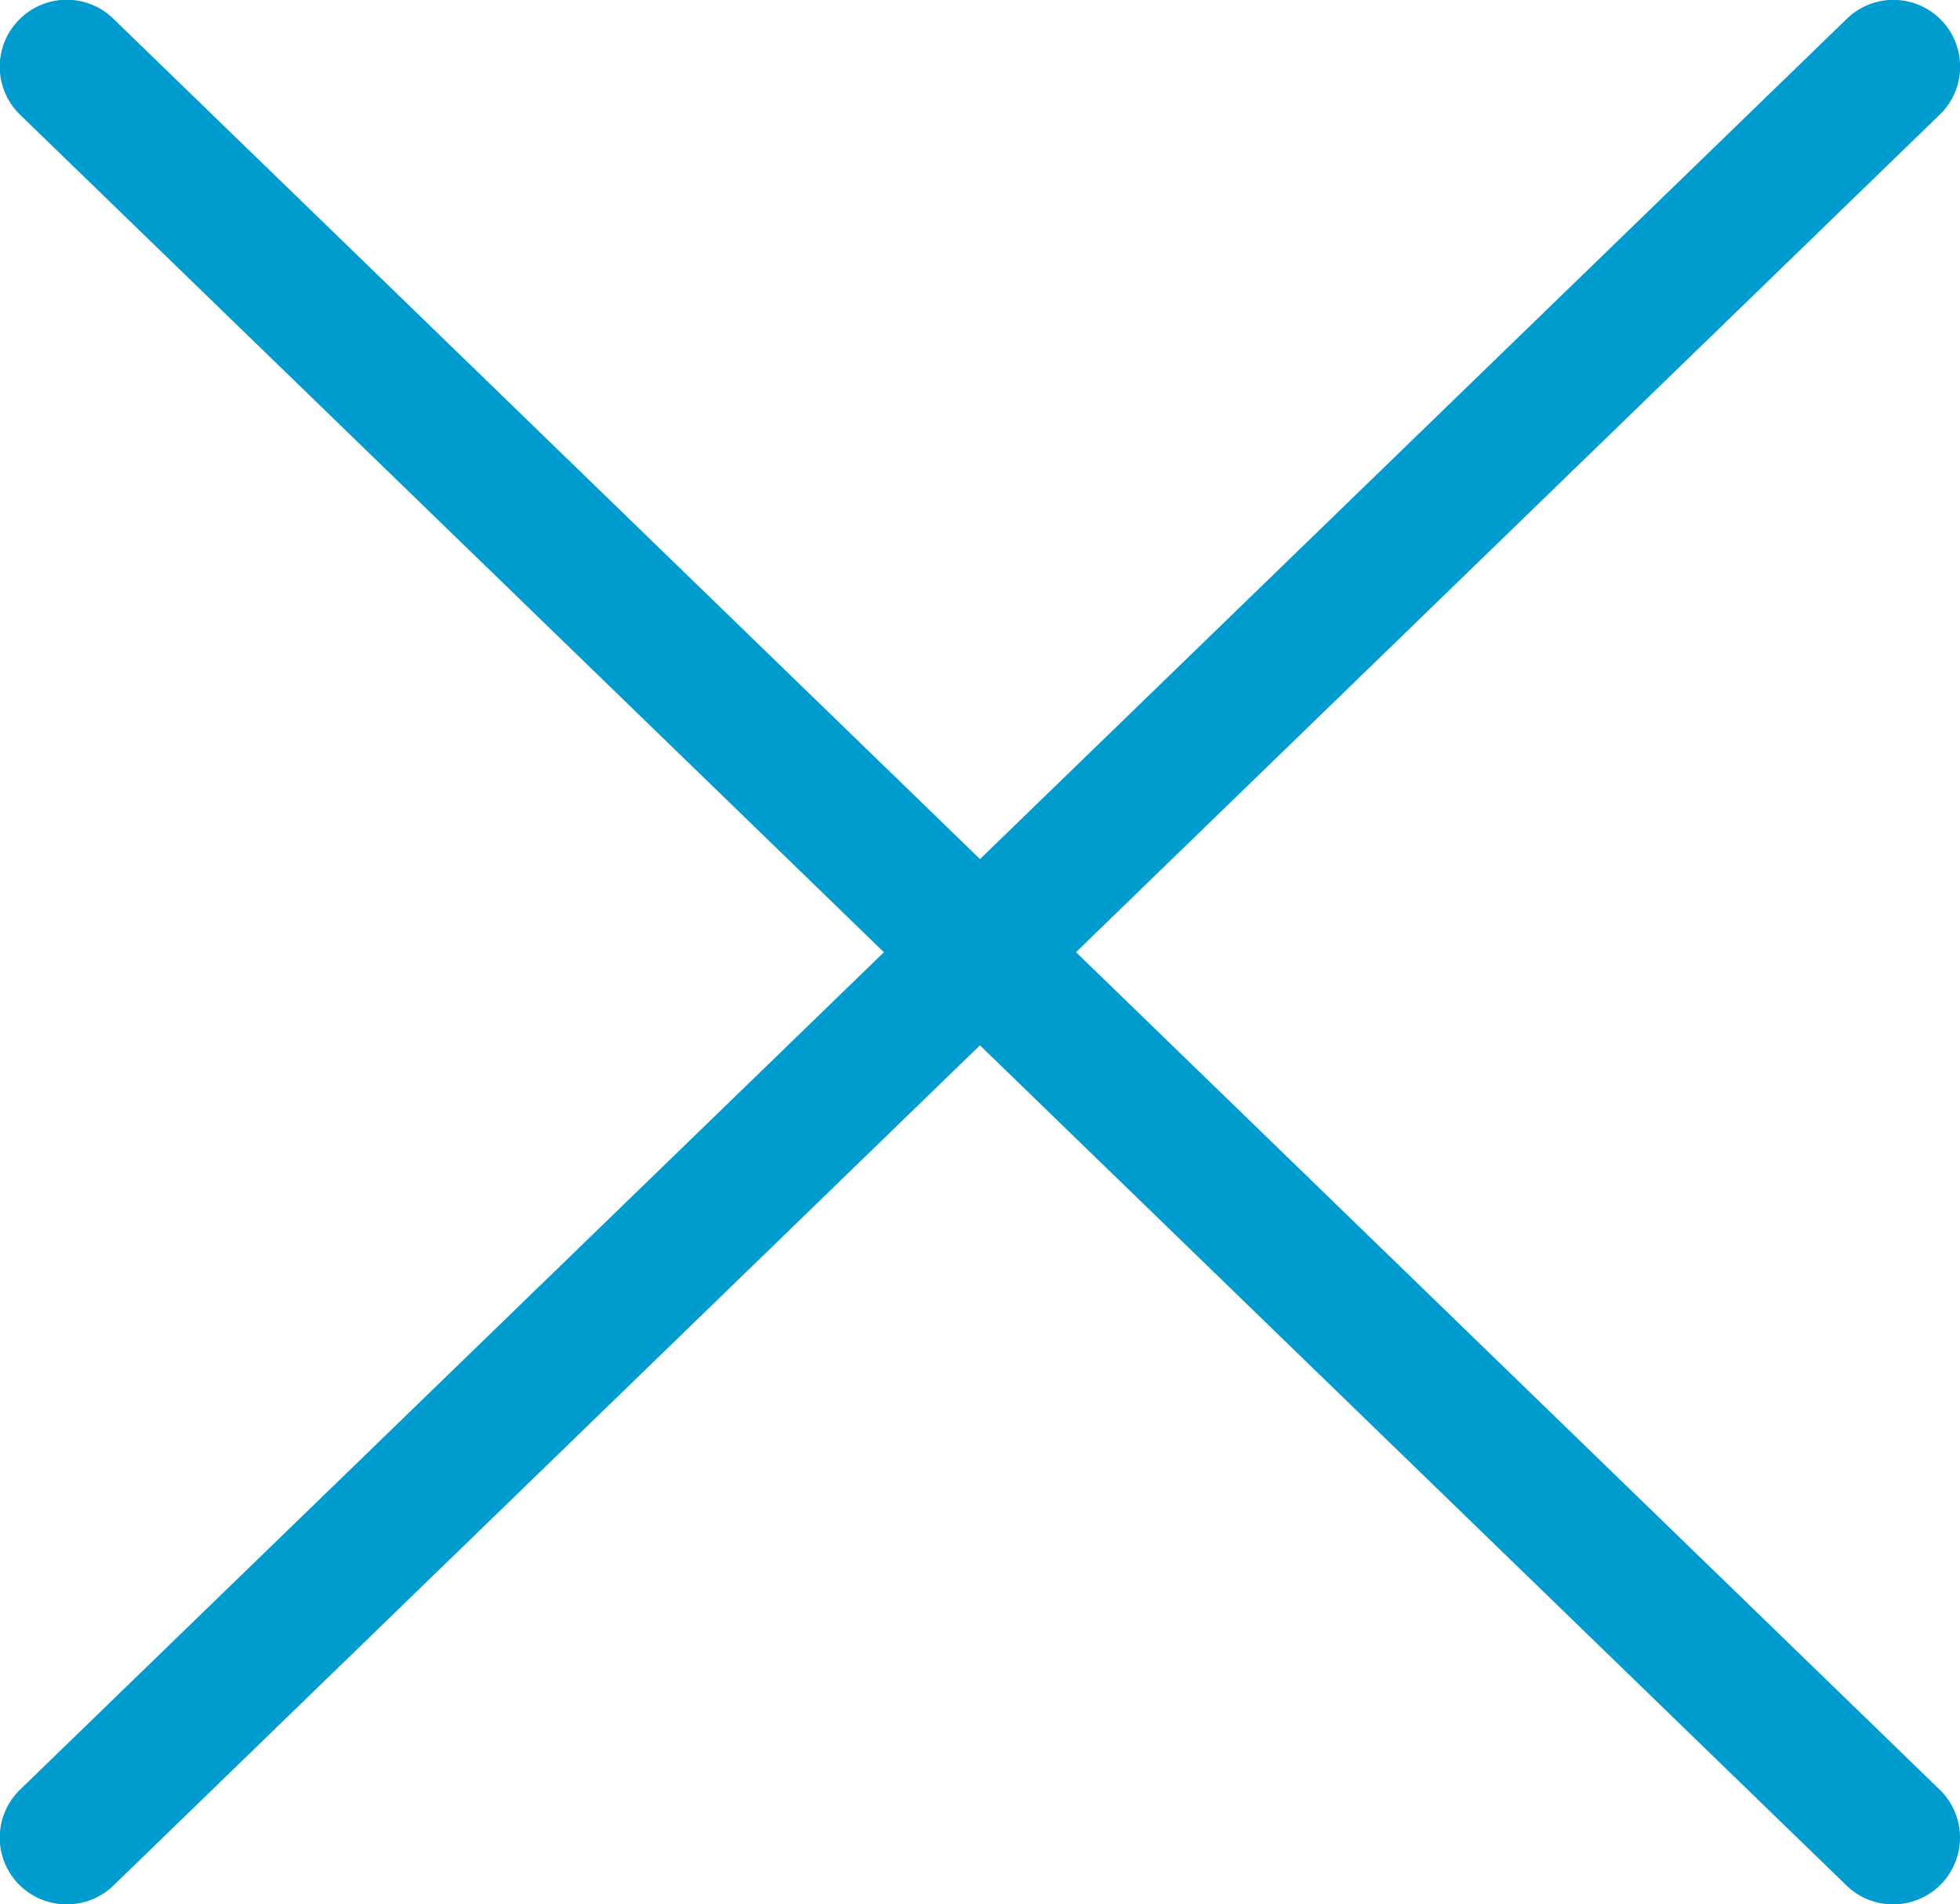
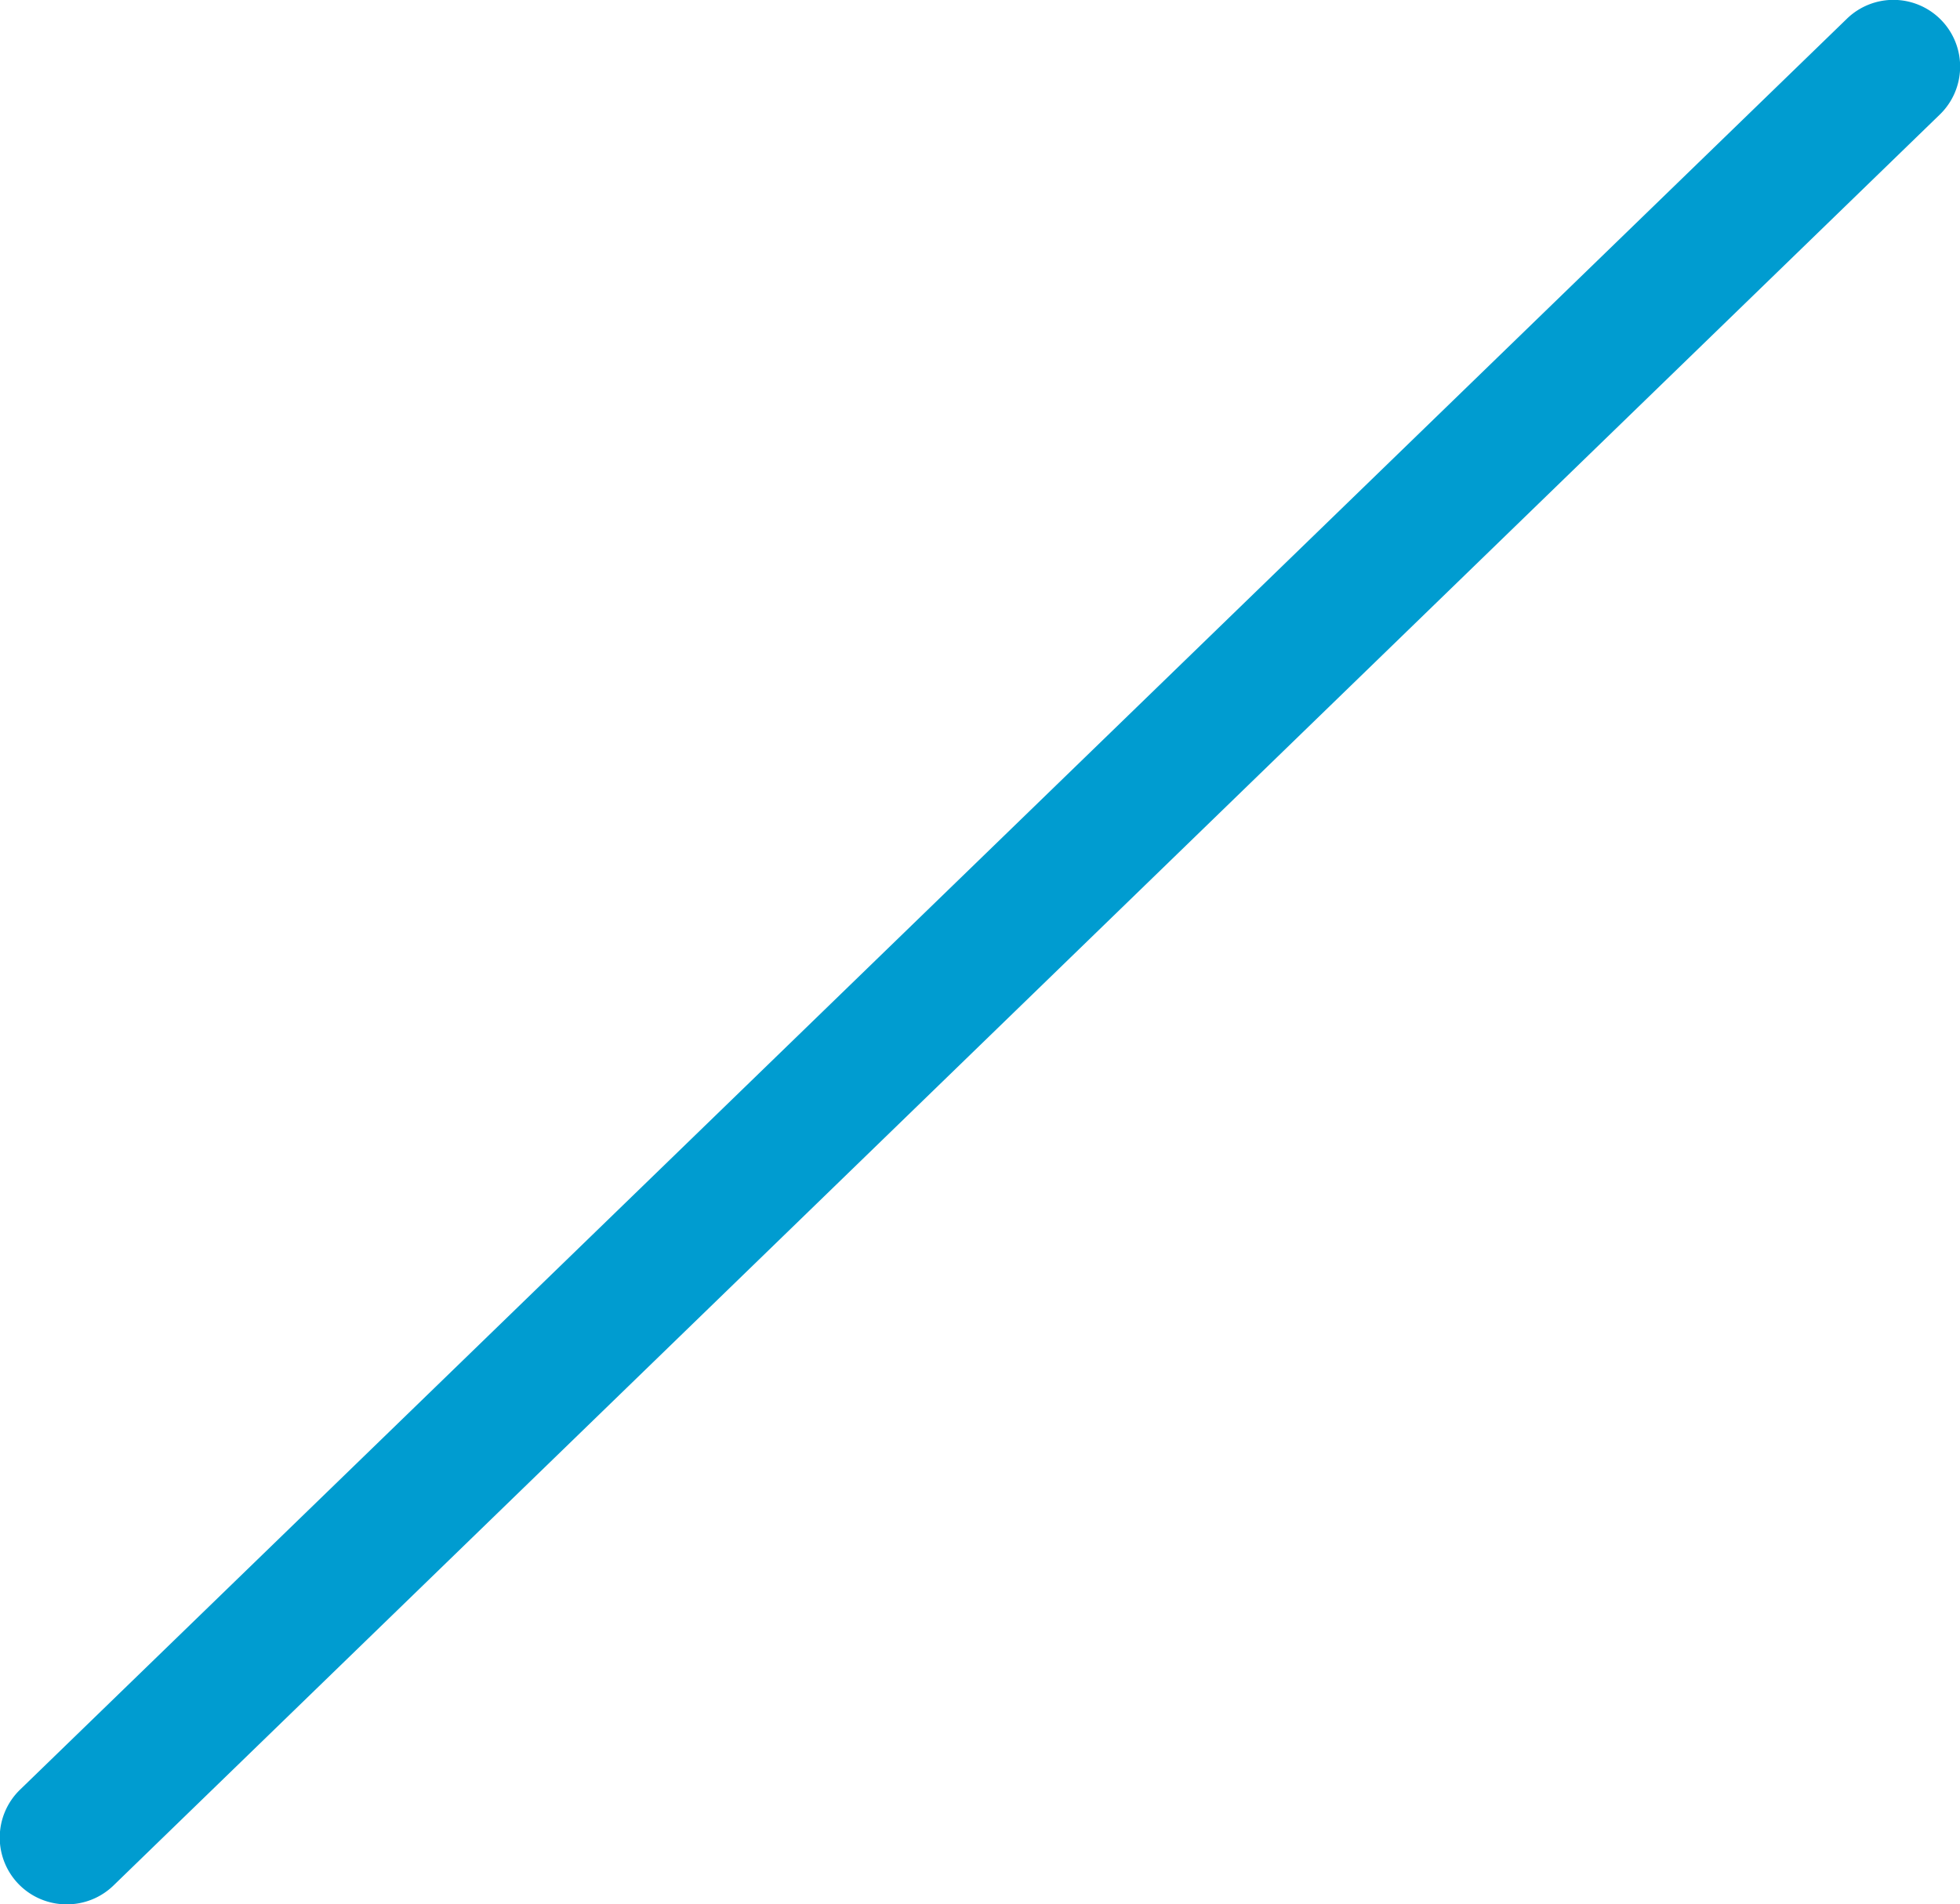
<svg xmlns="http://www.w3.org/2000/svg" width="29.367" height="28.538" viewBox="0 0 29.367 28.538">
  <g transform="translate(-342.133 -20.5)">
    <path d="M0,27.538a1,1,0,0,1-.718-.3A1,1,0,0,1-.7,25.82L26.671-.718A1,1,0,0,1,28.085-.7,1,1,0,0,1,28.063.718L.7,27.256A1,1,0,0,1,0,27.538Z" transform="translate(343.133 21.5)" fill="#009cd0" />
-     <path d="M27.367,27.538a1,1,0,0,1-.7-.282L-.7.718A1,1,0,0,1-.718-.7,1,1,0,0,1,.7-.718L28.063,25.82a1,1,0,0,1-.7,1.718Z" transform="translate(343.133 21.5)" fill="#009cd0" />
  </g>
</svg>